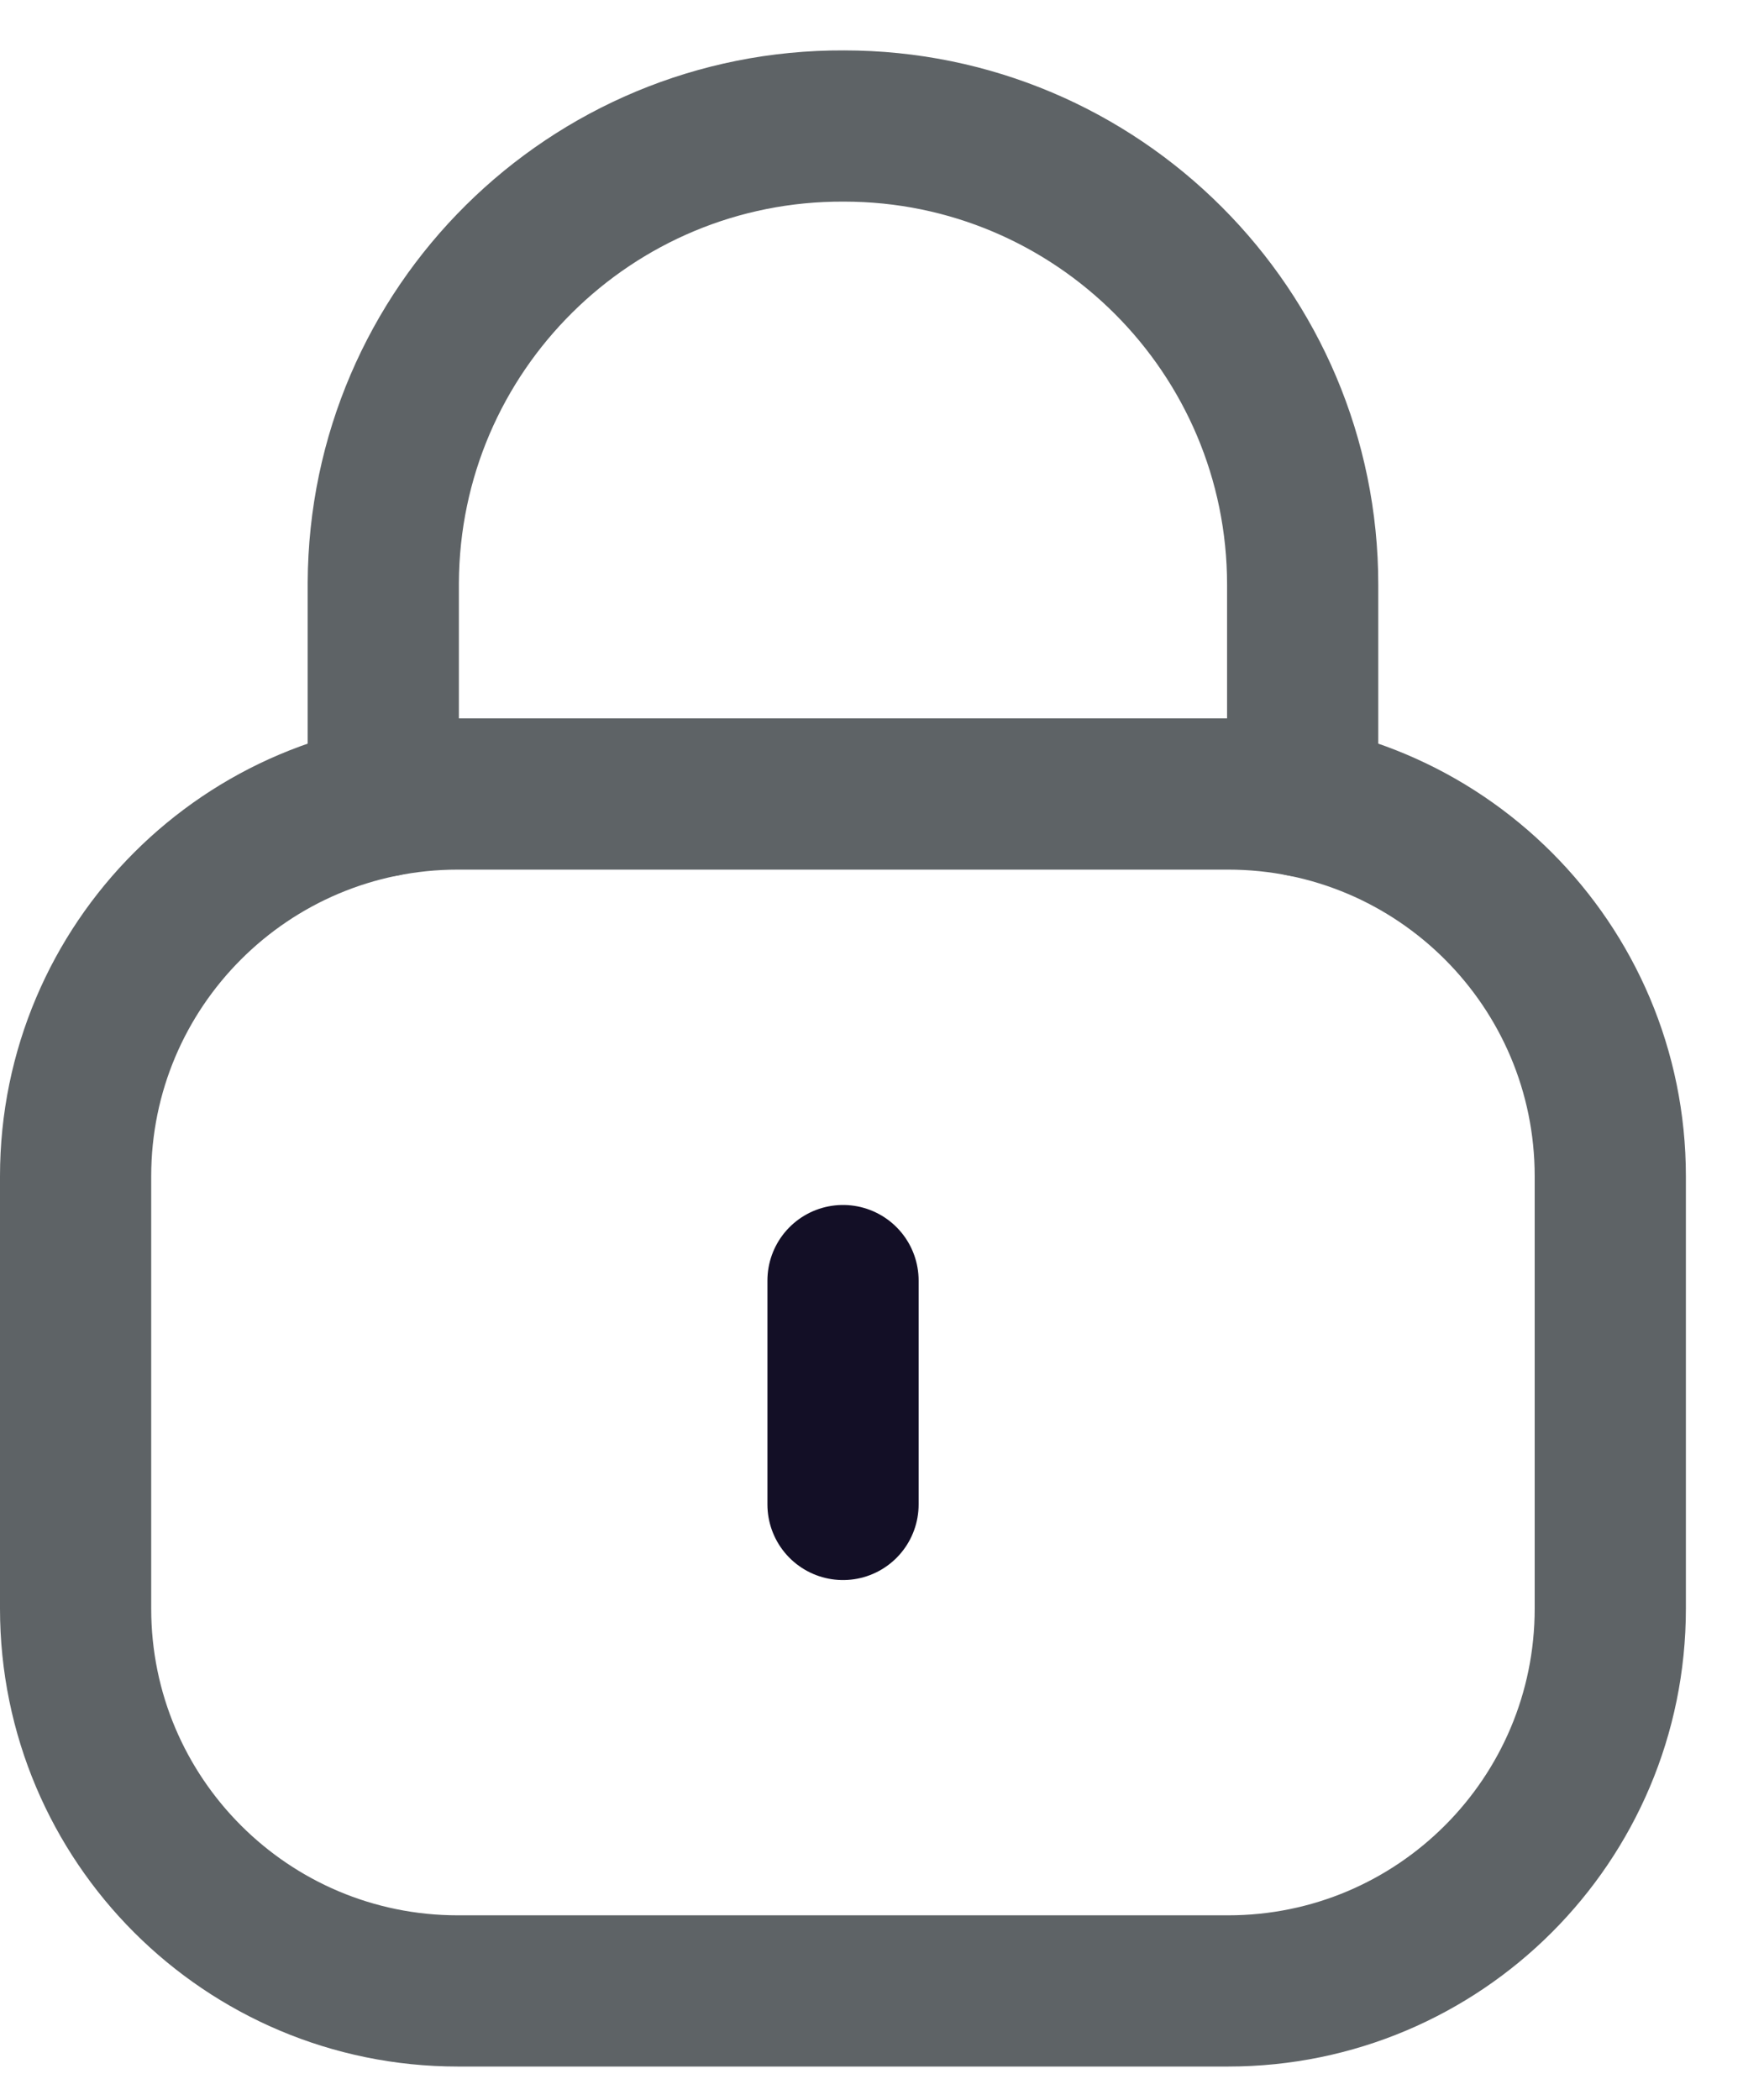
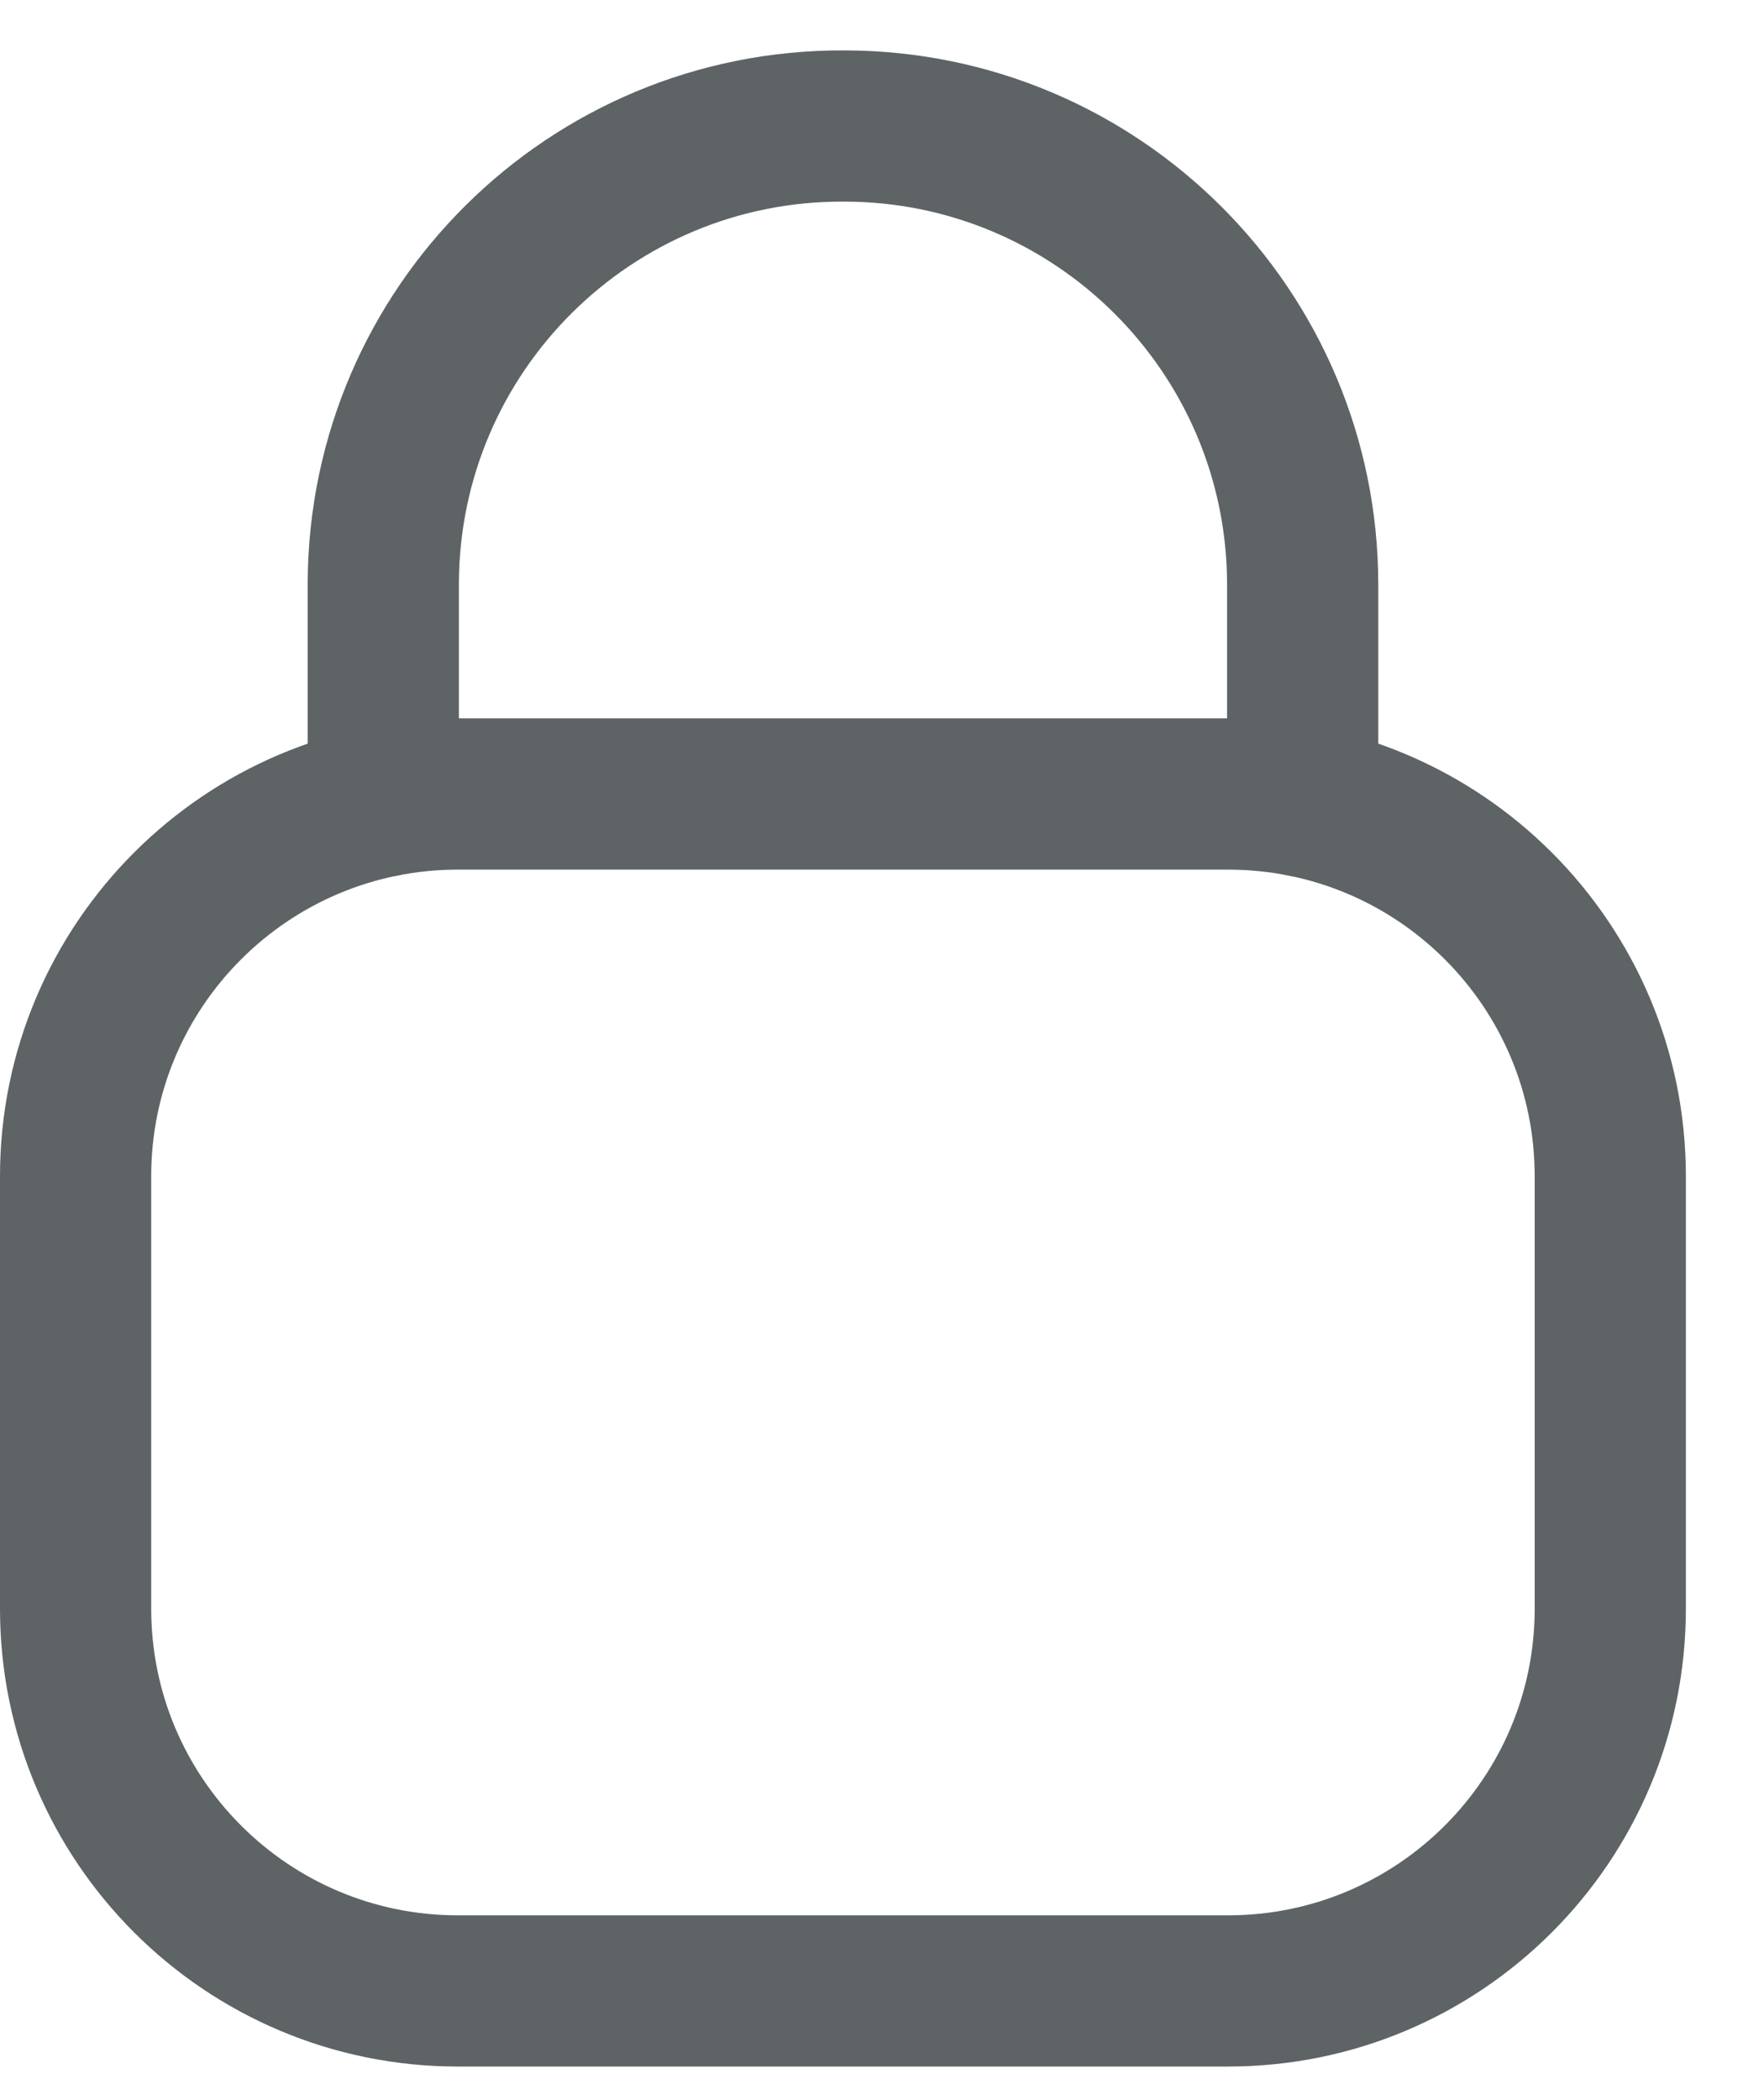
<svg xmlns="http://www.w3.org/2000/svg" width="21" height="25" viewBox="0 0 21 25" fill="none">
  <path d="M15.508 9.538V6.961C15.508 3.946 13.062 1.5 10.047 1.5C7.031 1.487 4.576 3.92 4.563 6.937V6.961V9.538" stroke="#5E6366" stroke-width="1.8" stroke-linecap="round" stroke-linejoin="round" />
  <path fill-rule="evenodd" clip-rule="evenodd" d="M14.62 23.7H5.451C2.938 23.7 0.9 21.663 0.9 19.149V14.002C0.9 11.489 2.938 9.452 5.451 9.452H14.62C17.133 9.452 19.17 11.489 19.17 14.002V19.149C19.17 21.663 17.133 23.7 14.62 23.7Z" stroke="#5E6366" stroke-width="1.8" stroke-linecap="round" stroke-linejoin="round" />
-   <path d="M10.036 15.244V17.909" stroke="#130F26" stroke-width="1.8" stroke-linecap="round" stroke-linejoin="round" />
</svg>